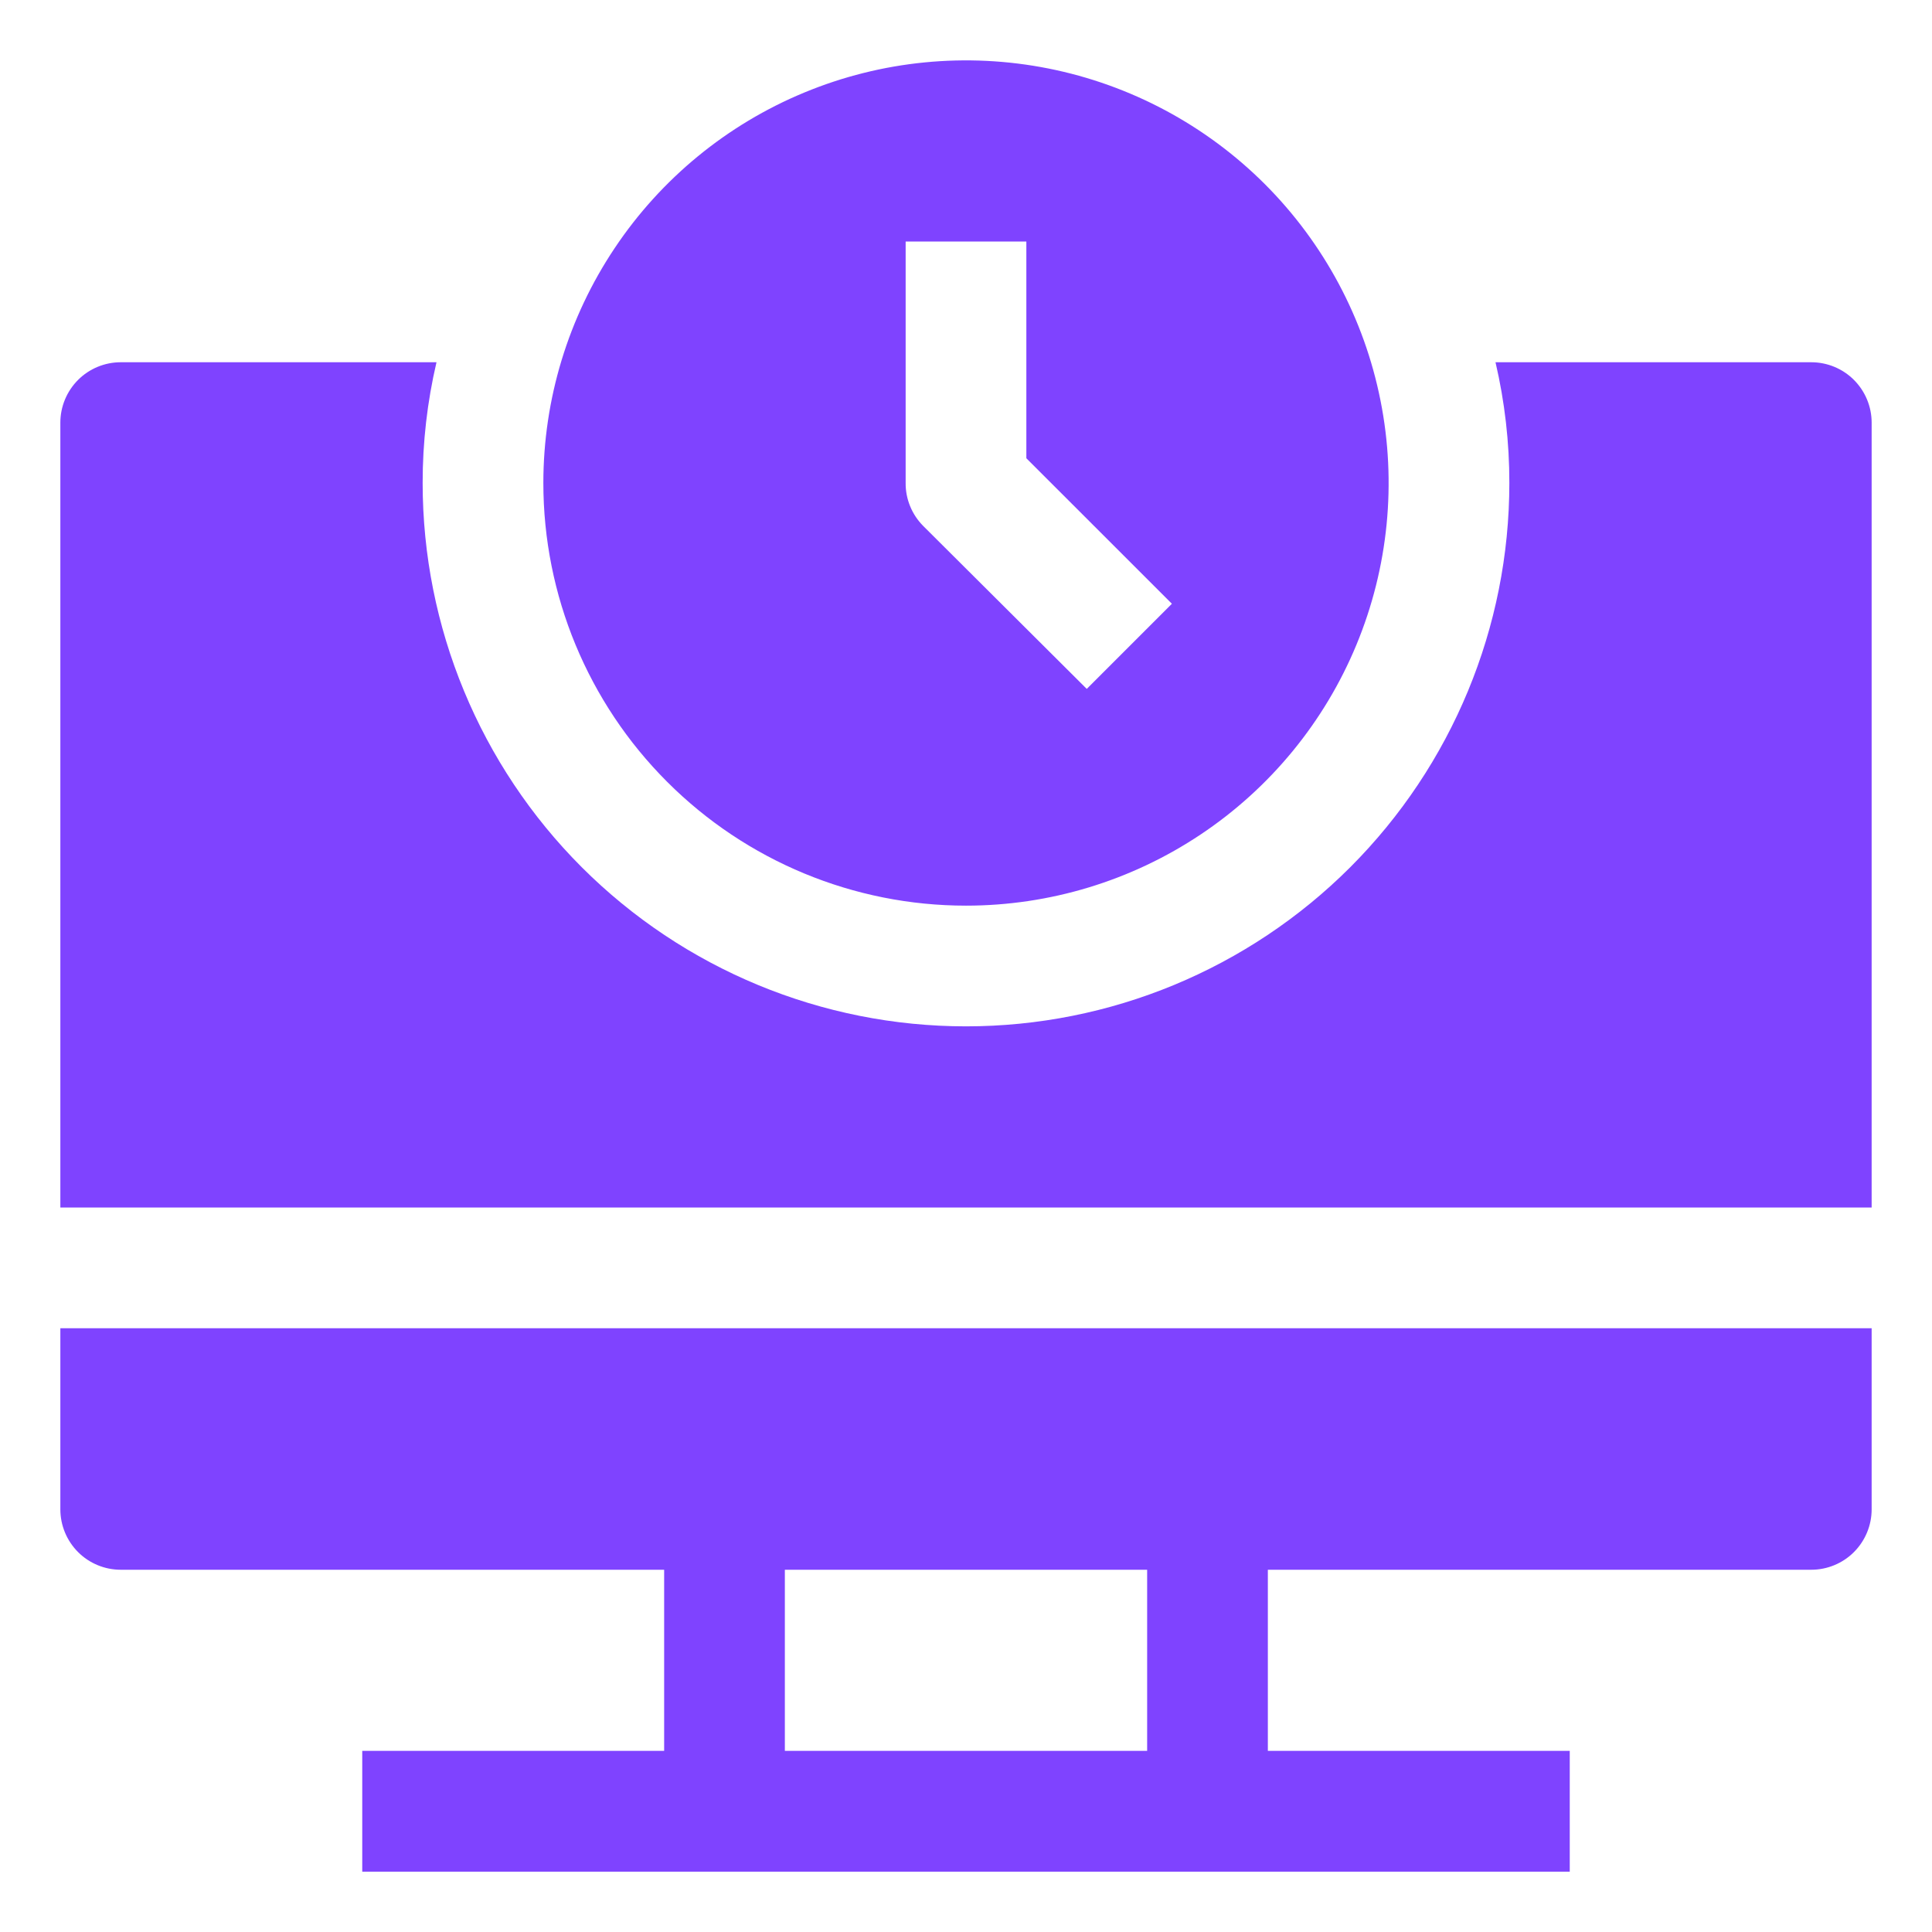
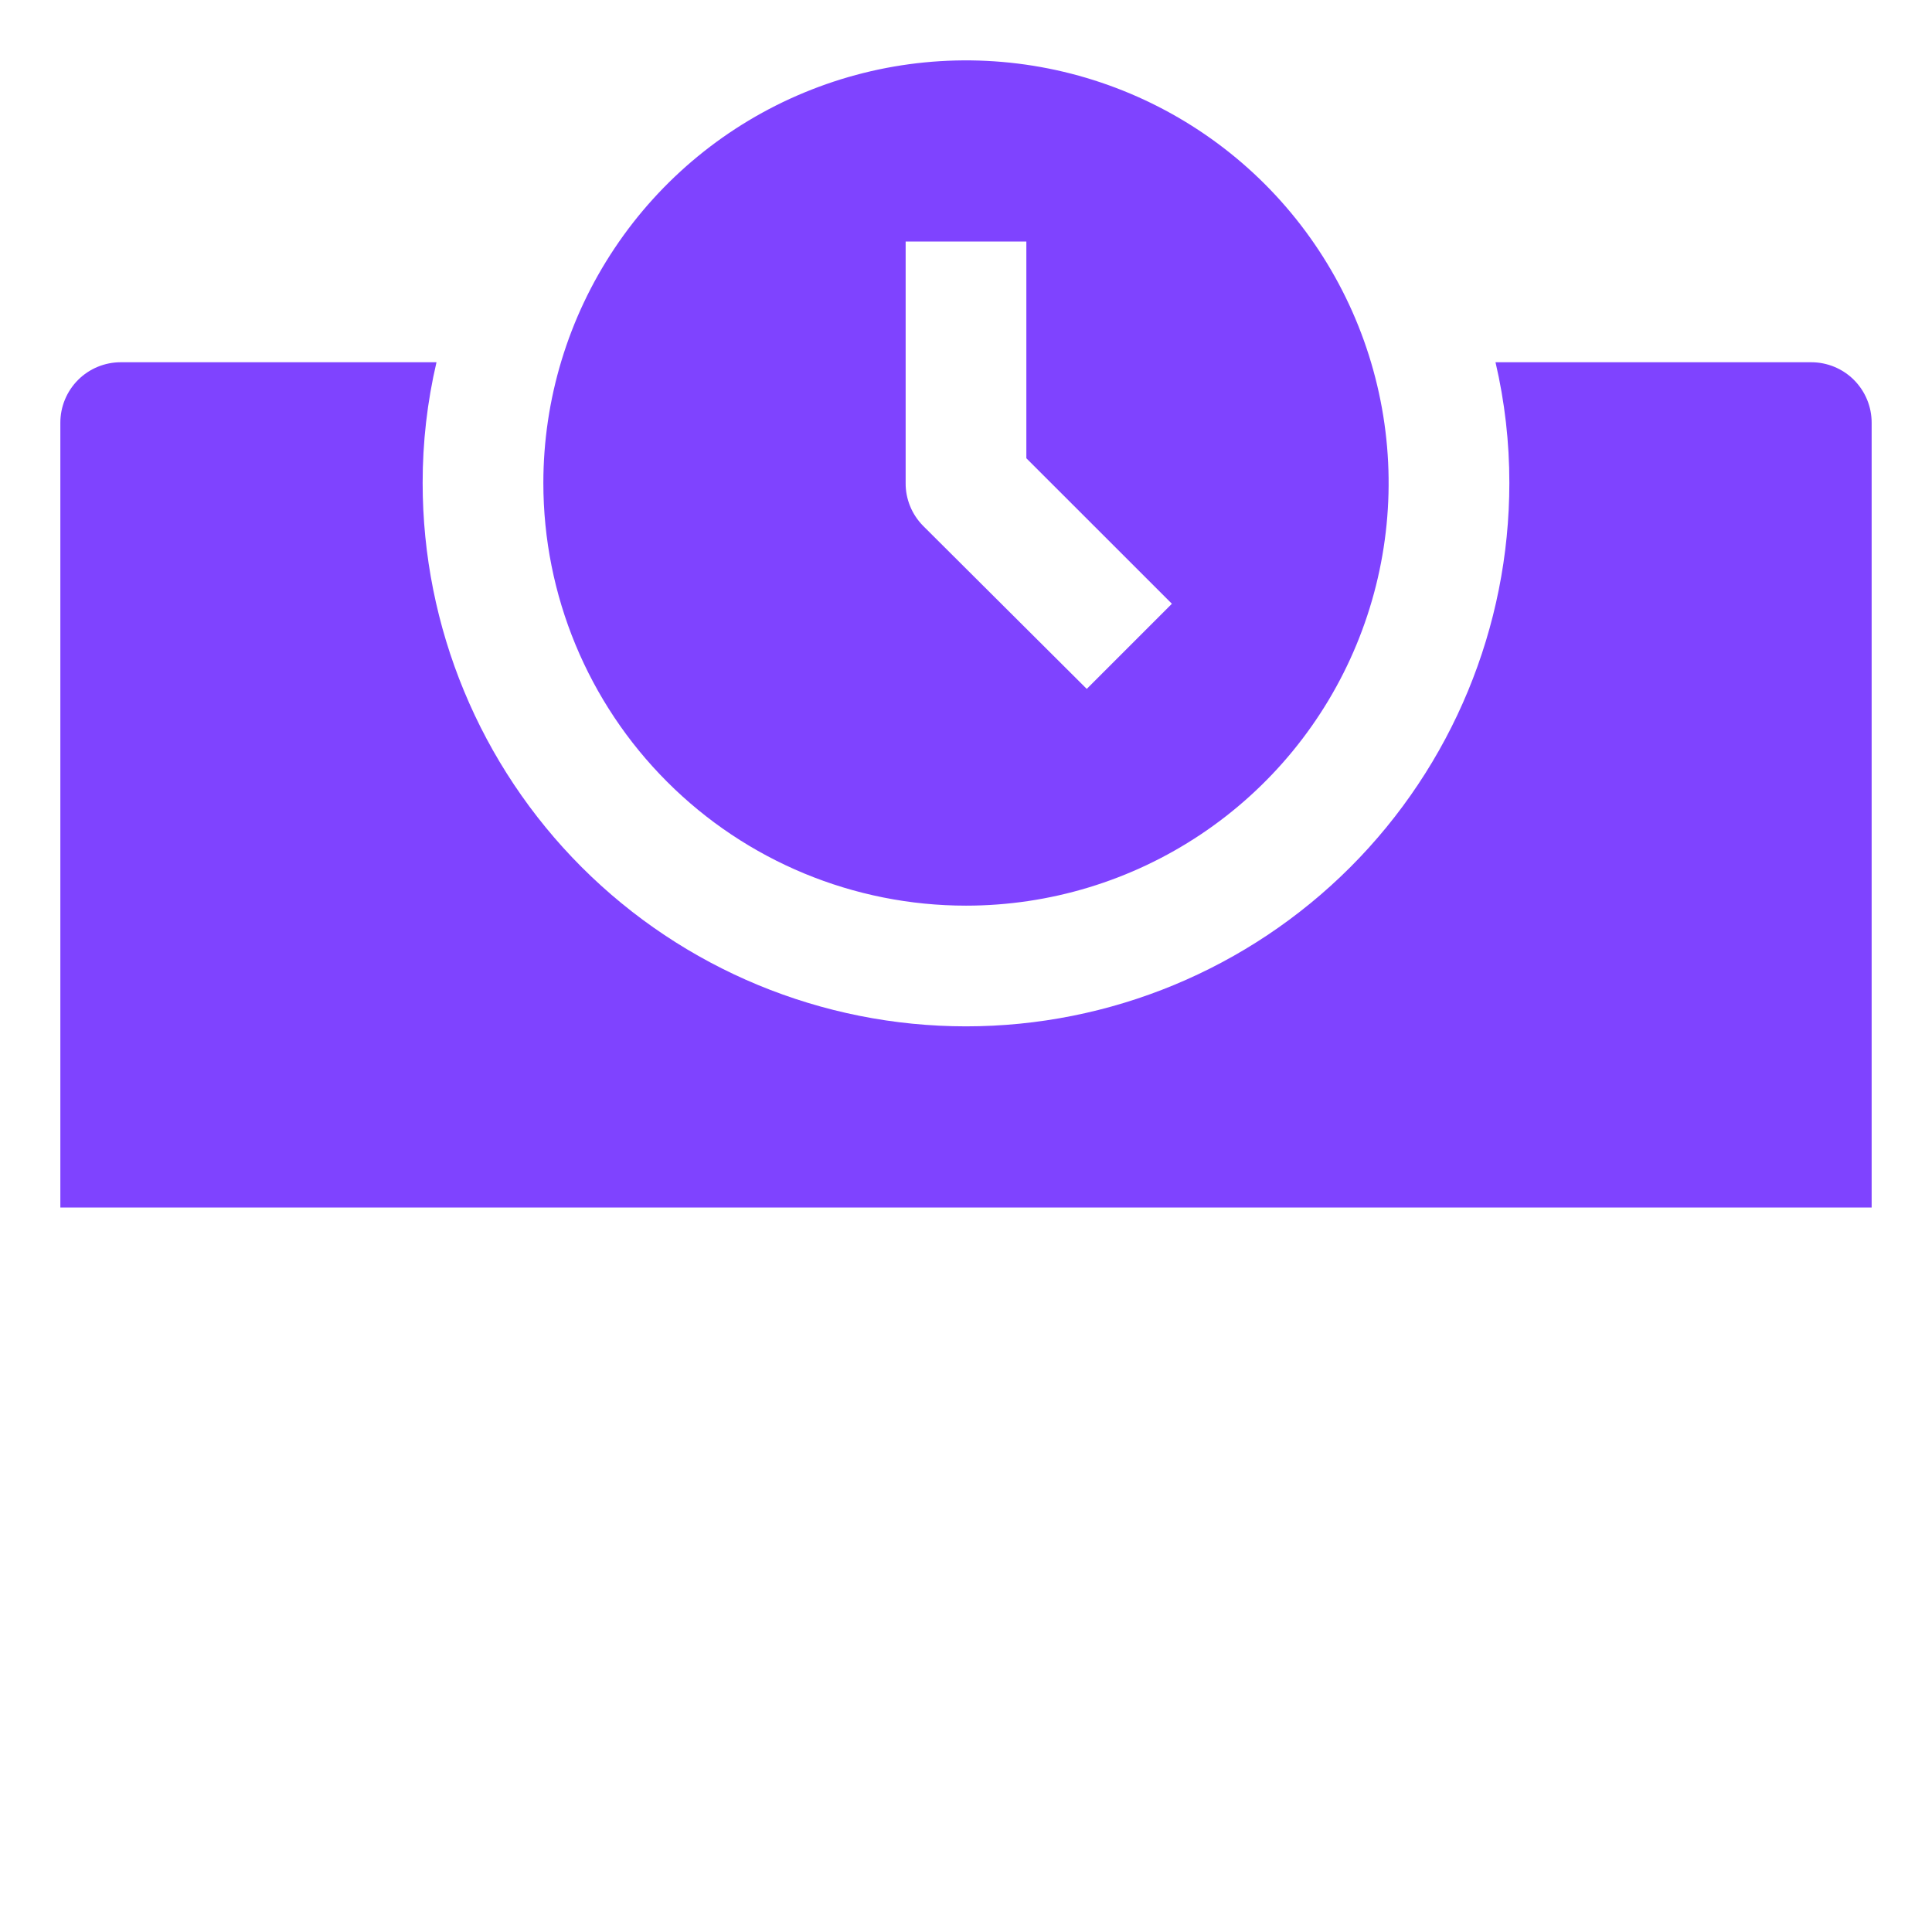
<svg xmlns="http://www.w3.org/2000/svg" width="42" height="42" viewBox="0 0 42 42" fill="none">
  <path d="M21 19.688C22.817 19.688 24.593 19.149 26.104 18.139C27.615 17.13 28.793 15.695 29.488 14.016C30.183 12.337 30.366 10.49 30.011 8.708C29.657 6.925 28.781 5.288 27.497 4.003C26.212 2.719 24.575 1.844 22.792 1.489C21.01 1.135 19.163 1.316 17.484 2.012C15.805 2.707 14.37 3.885 13.361 5.396C12.351 6.907 11.812 8.683 11.812 10.5C11.812 12.937 12.78 15.274 14.504 16.997C16.226 18.72 18.563 19.688 21 19.688ZM19.688 5.25H22.312V9.962L25.476 13.125L23.625 14.976L20.068 11.432C19.947 11.309 19.85 11.164 19.785 11.004C19.72 10.844 19.686 10.673 19.688 10.5V5.25Z" fill="#7F43FF" />
-   <path d="M1.312 32.812C1.312 33.161 1.451 33.494 1.697 33.741C1.943 33.987 2.277 34.125 2.625 34.125H14.438V38.062H7.875V40.688H34.125V38.062H27.562V34.125H39.375C39.723 34.125 40.057 33.987 40.303 33.741C40.549 33.494 40.688 33.161 40.688 32.812V28.875H1.312V32.812ZM24.938 38.062H17.062V34.125H24.938V38.062Z" fill="#7F43FF" />
  <path d="M39.375 7.875H32.511C32.712 8.735 32.813 9.616 32.812 10.5C32.812 13.633 31.568 16.637 29.353 18.853C27.137 21.068 24.133 22.312 21 22.312C17.867 22.312 14.863 21.068 12.647 18.853C10.432 16.637 9.188 13.633 9.188 10.5C9.187 9.616 9.288 8.735 9.489 7.875H2.625C2.277 7.875 1.943 8.013 1.697 8.259C1.451 8.506 1.312 8.839 1.312 9.188V26.25H40.688V9.188C40.688 8.839 40.549 8.506 40.303 8.259C40.057 8.013 39.723 7.875 39.375 7.875Z" fill="#7F43FF" />
</svg>